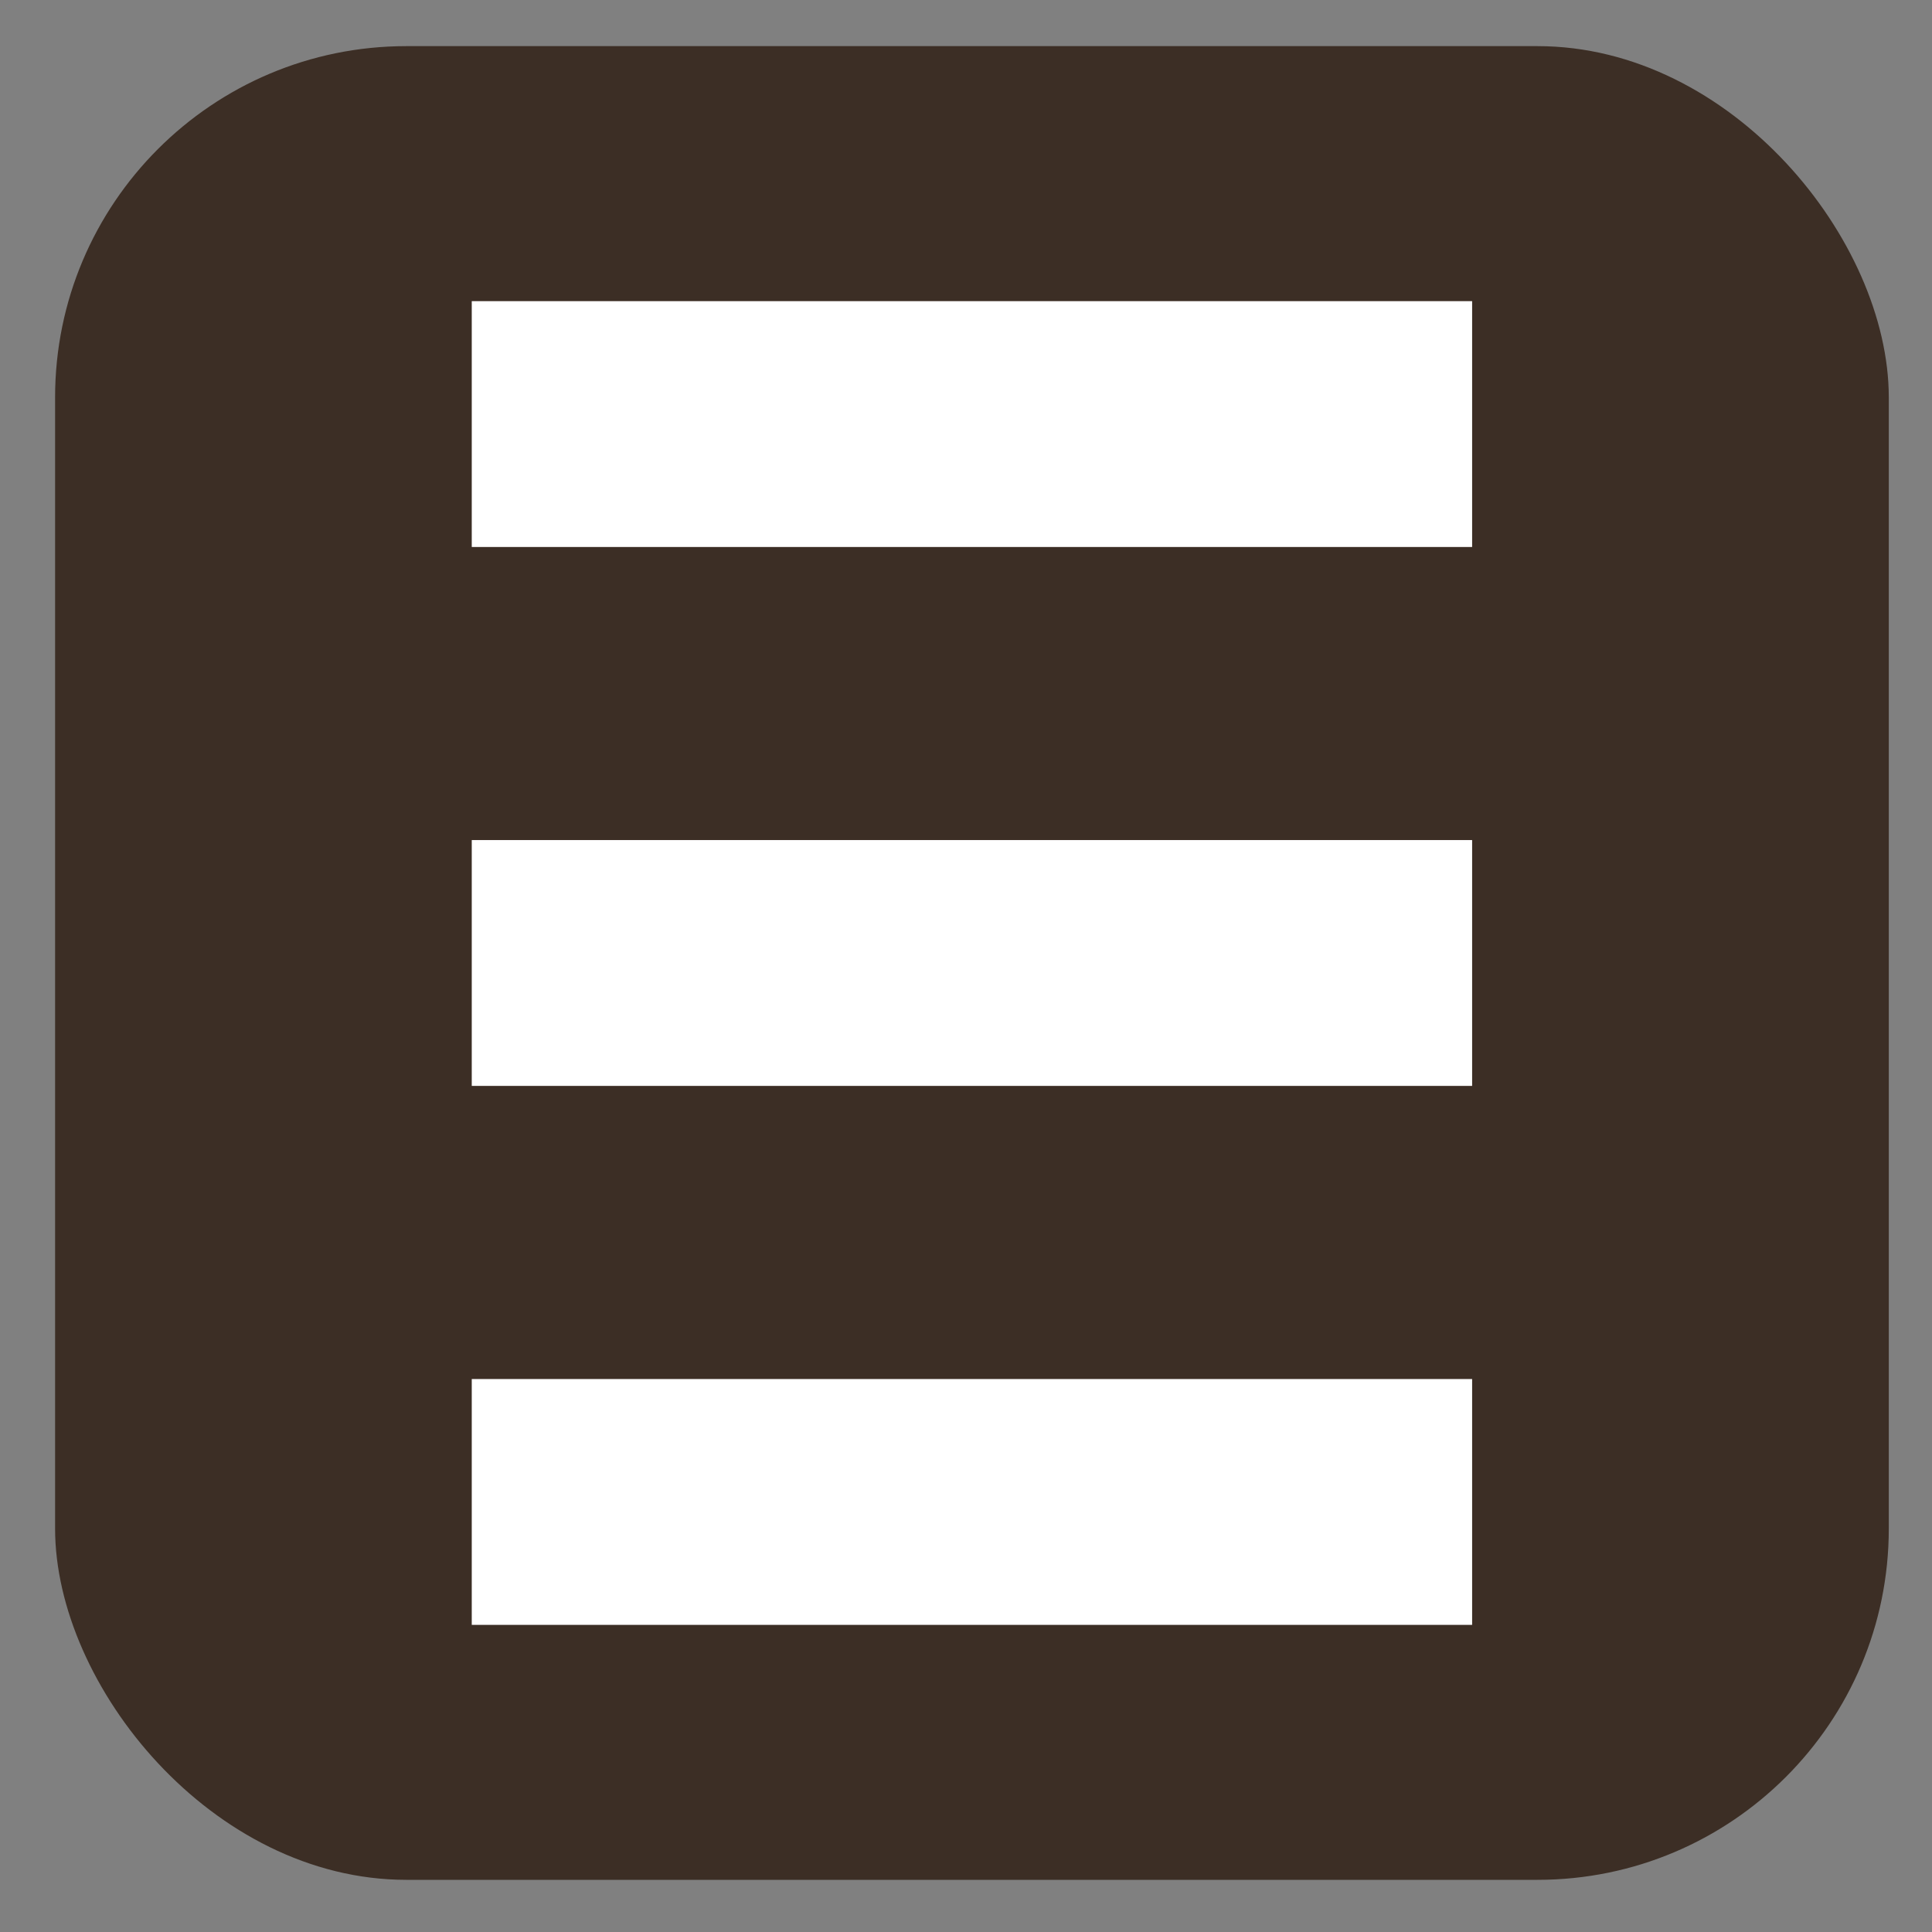
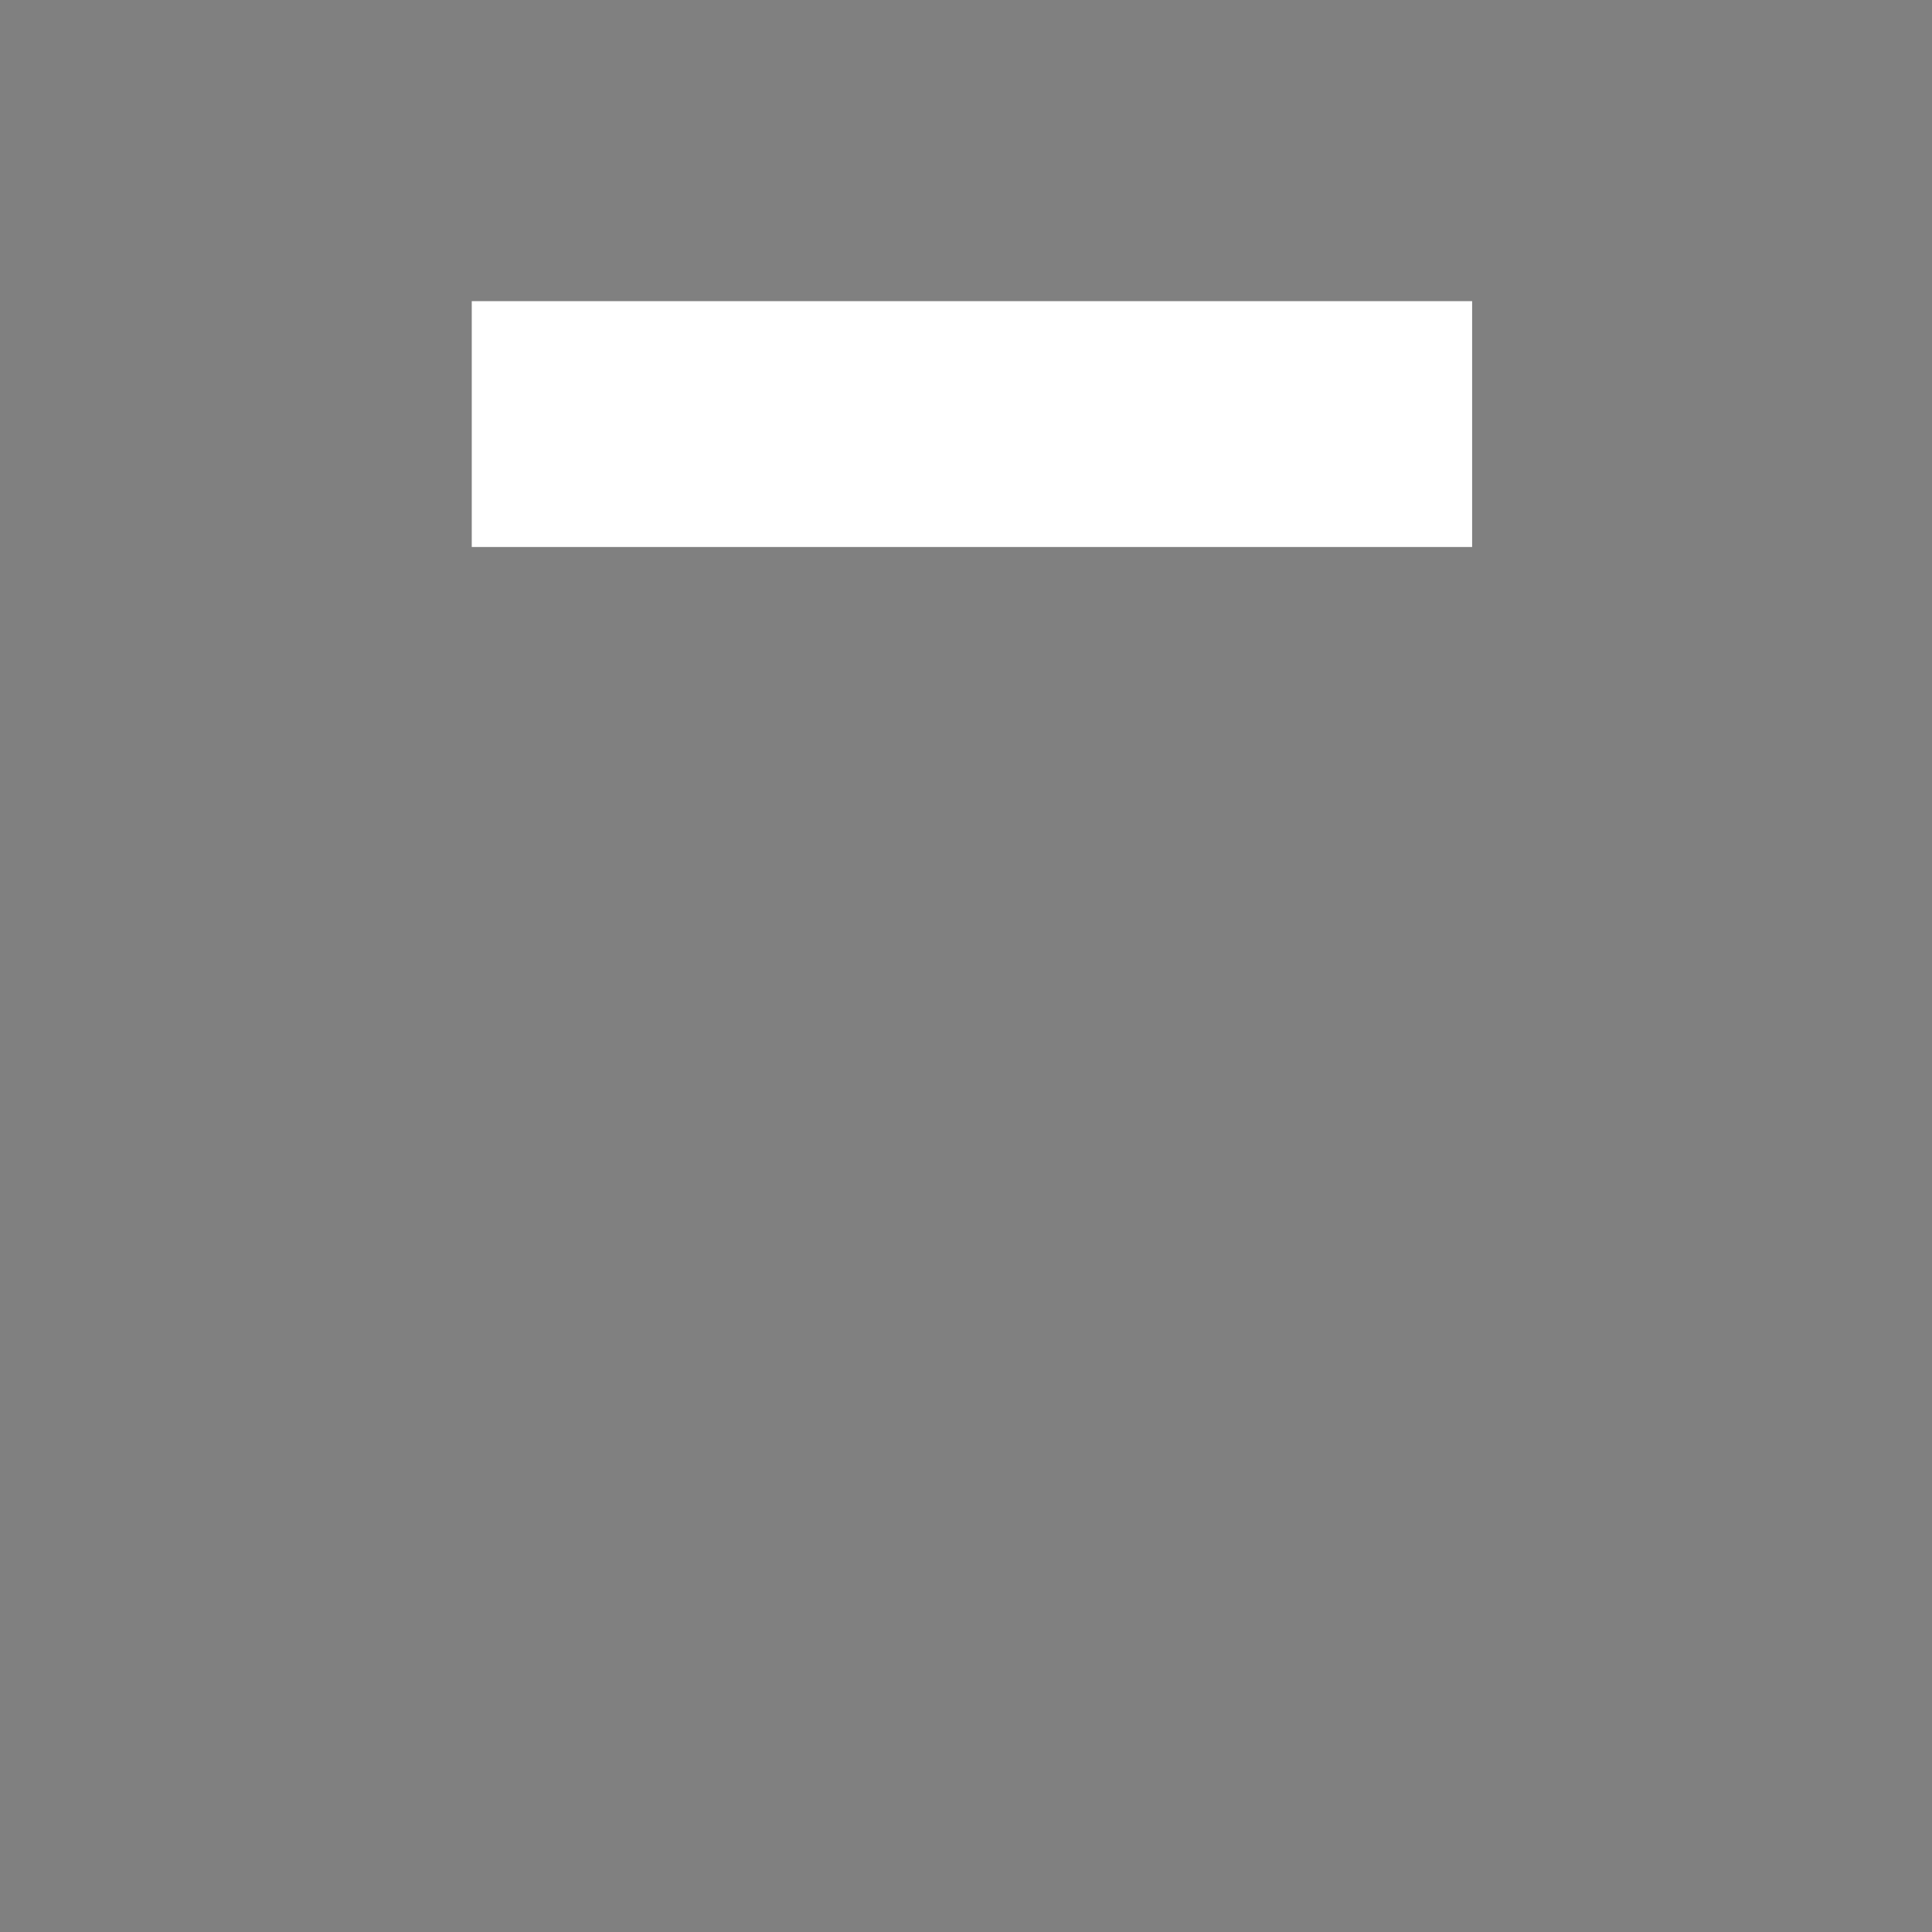
<svg xmlns="http://www.w3.org/2000/svg" width="33" height="33" viewBox="0 0 33 33" fill="none">
  <rect x="0" y="0" width="33" height="33" fill="#808080" stroke="none" />
-   <rect x="0.941" y="0.788" width="31.321" height="31.321" rx="6" fill="#3C2E25" />
  <path d="M25.145 5.144H8.058V9.343H25.145V5.144Z" fill="white" />
-   <path d="M8.058 14.349H25.145V18.548H8.058V14.349Z" fill="white" />
-   <path d="M8.058 23.555H25.145V27.754H8.058V23.555Z" fill="white" />
</svg>